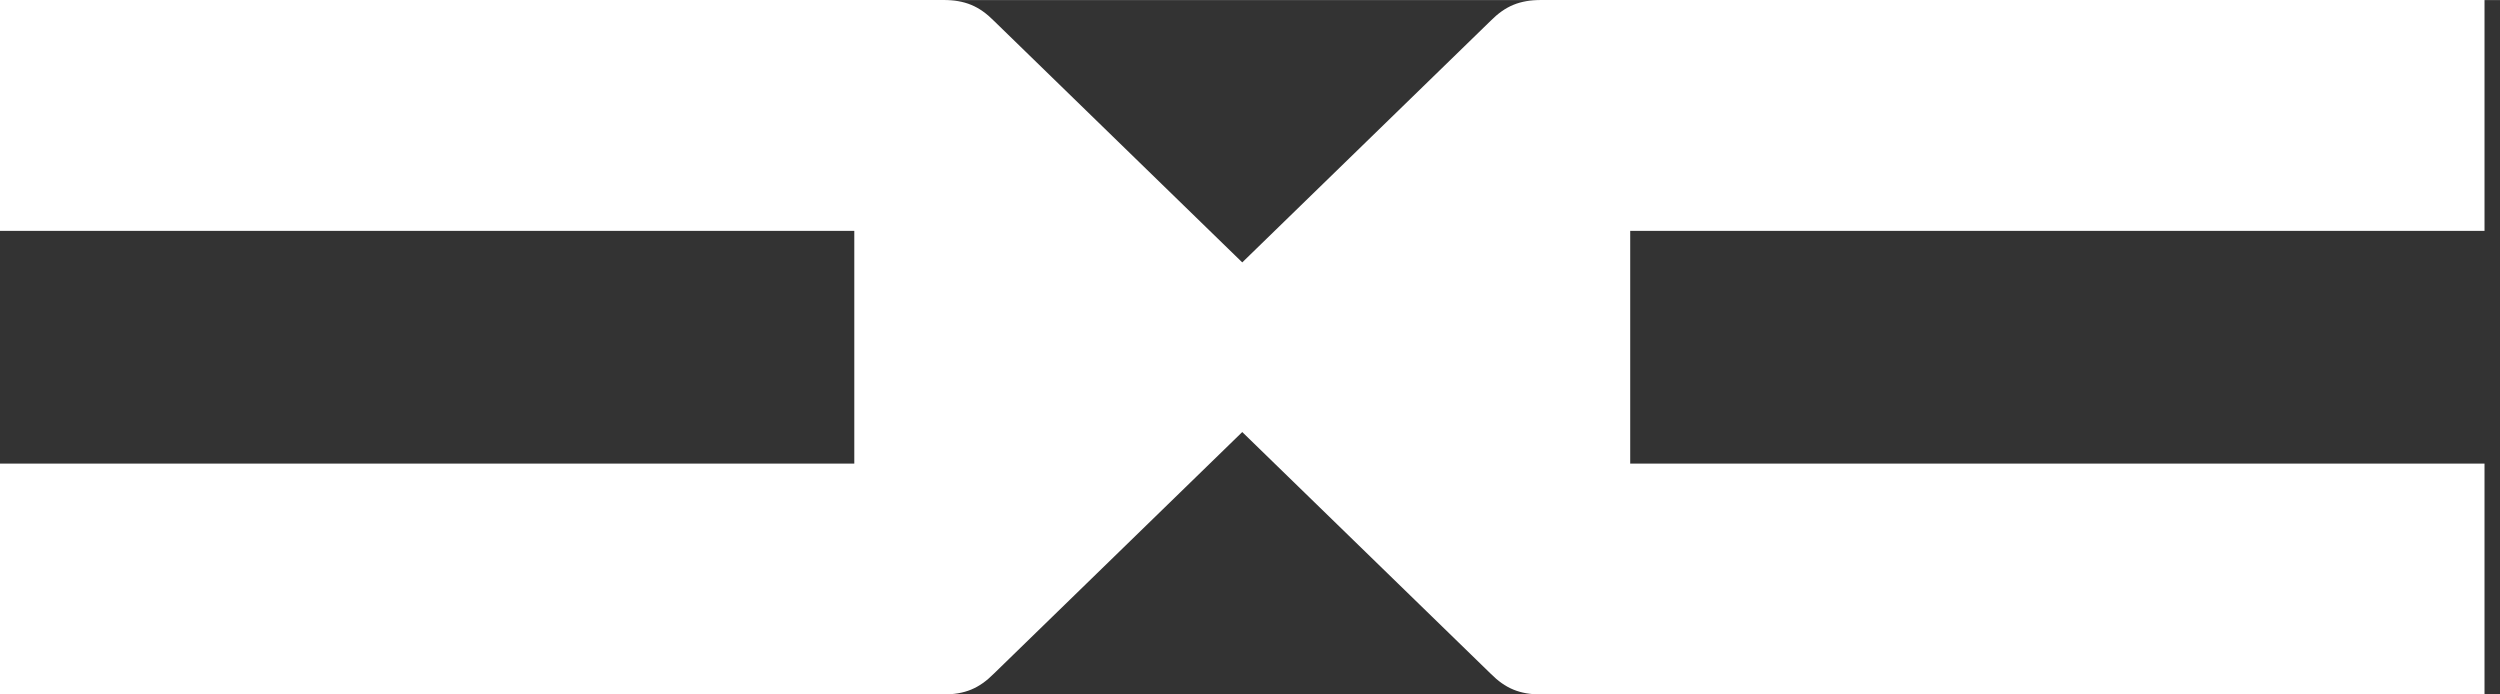
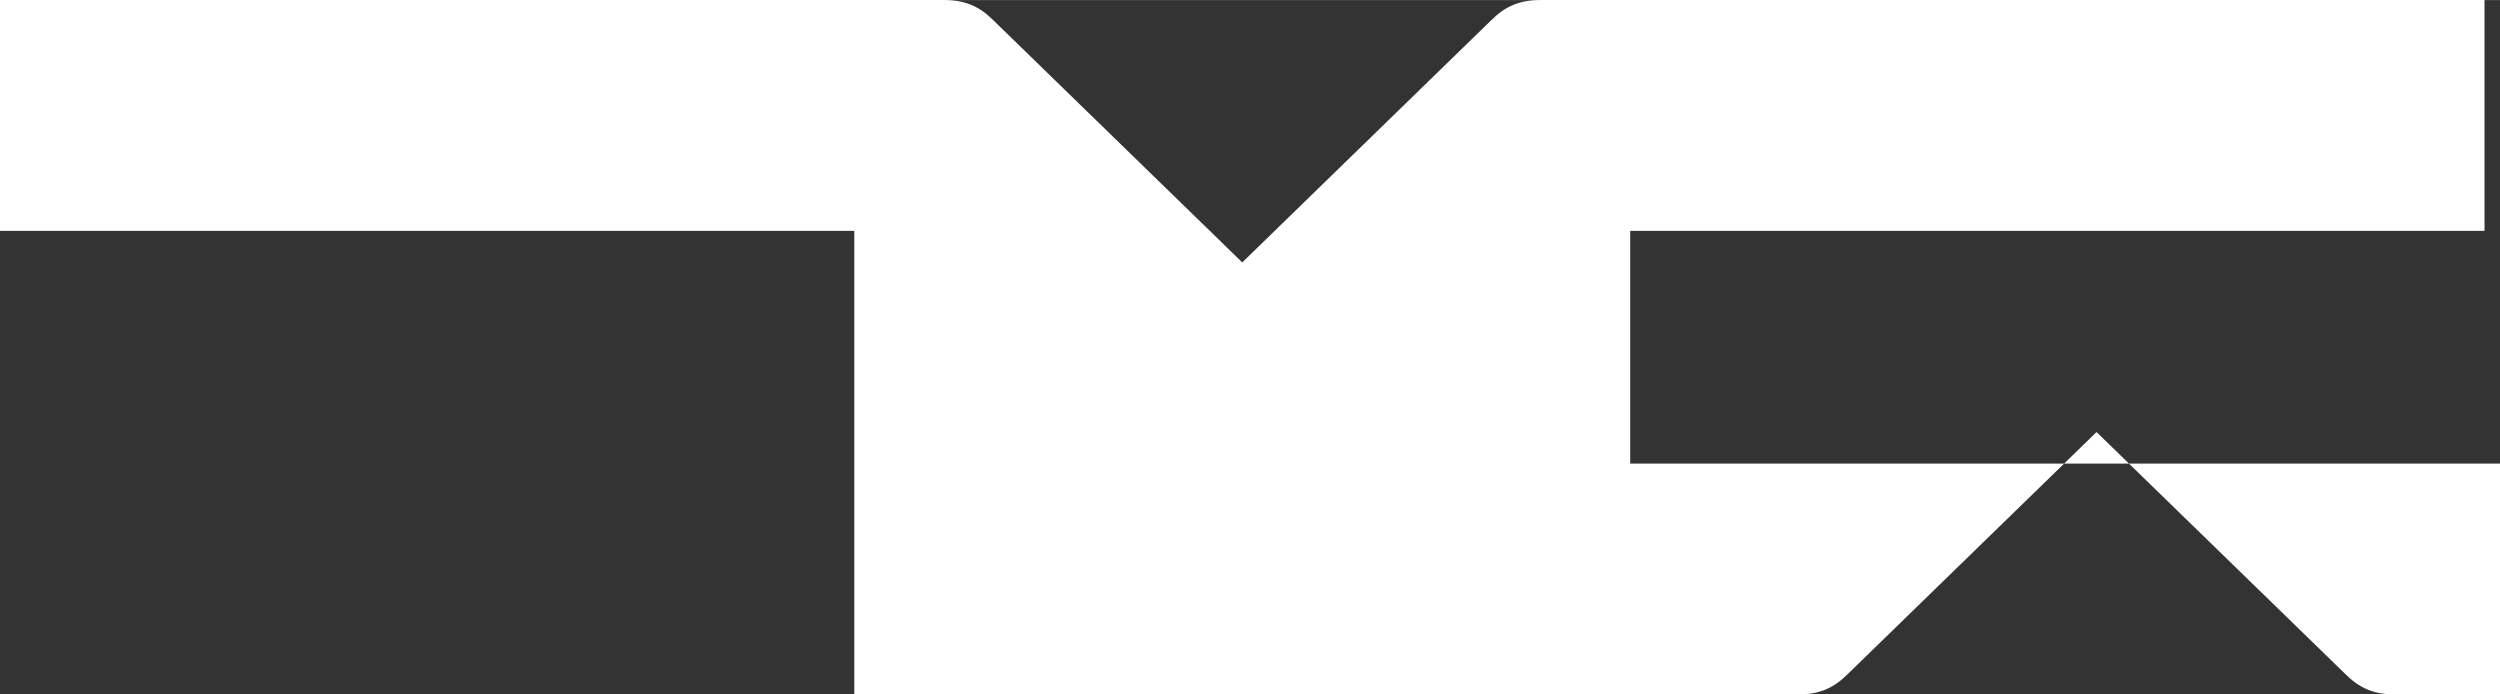
<svg xmlns="http://www.w3.org/2000/svg" xmlns:ns1="http://sodipodi.sourceforge.net/DTD/sodipodi-0.dtd" xmlns:ns2="http://www.inkscape.org/namespaces/inkscape" height="100" viewBox="0 0 270.134 75.02" width="360" version="1.1" id="svg12" ns1:docname="dacia-2021-logo.svg" ns2:version="1.1.2 (b8e25be833, 2022-02-05)">
  <rect x="0" y="0" width="270.134" height="75.02" fill="#333333" stroke="none" />
  <defs id="defs16" />
  <ns1:namedview id="namedview14" pagecolor="#ffffff" bordercolor="#666666" borderopacity="1.0" ns2:pageshadow="2" ns2:pageopacity="0.0" ns2:pagecheckerboard="0" showgrid="false" ns2:zoom="0.30405592" ns2:cx="1195.5038" ns2:cy="422.61963" ns2:window-width="1920" ns2:window-height="1052" ns2:window-x="-8" ns2:window-y="-8" ns2:window-maximized="1" ns2:current-layer="g10" />
  <g fill="#241f21" id="g10">
-     <path d="M 0,-0.008 V 24.934 H 92.31 V 50.086 H 0 v 24.943 h 101.923 c 2.338,0 3.879,-0.649 5.472,-2.251 l 26.835,-26.103 26.836,26.103 c 1.593,1.602 3.135,2.251 5.472,2.251 h 101.923 V 50.086 H 176.15 V 24.934 h 92.311 V -0.008 H 166.537 c -2.338,0 -3.879,0.649 -5.472,2.251 L 134.23,28.345 107.395,2.242 c -1.593,-1.602 -3.135,-2.251 -5.472,-2.251 z" id="path2" style="stroke-width:0.158;fill:#ffffff" />
+     <path d="M 0,-0.008 V 24.934 H 92.31 V 50.086 v 24.943 h 101.923 c 2.338,0 3.879,-0.649 5.472,-2.251 l 26.835,-26.103 26.836,26.103 c 1.593,1.602 3.135,2.251 5.472,2.251 h 101.923 V 50.086 H 176.15 V 24.934 h 92.311 V -0.008 H 166.537 c -2.338,0 -3.879,0.649 -5.472,2.251 L 134.23,28.345 107.395,2.242 c -1.593,-1.602 -3.135,-2.251 -5.472,-2.251 z" id="path2" style="stroke-width:0.158;fill:#ffffff" />
  </g>
</svg>